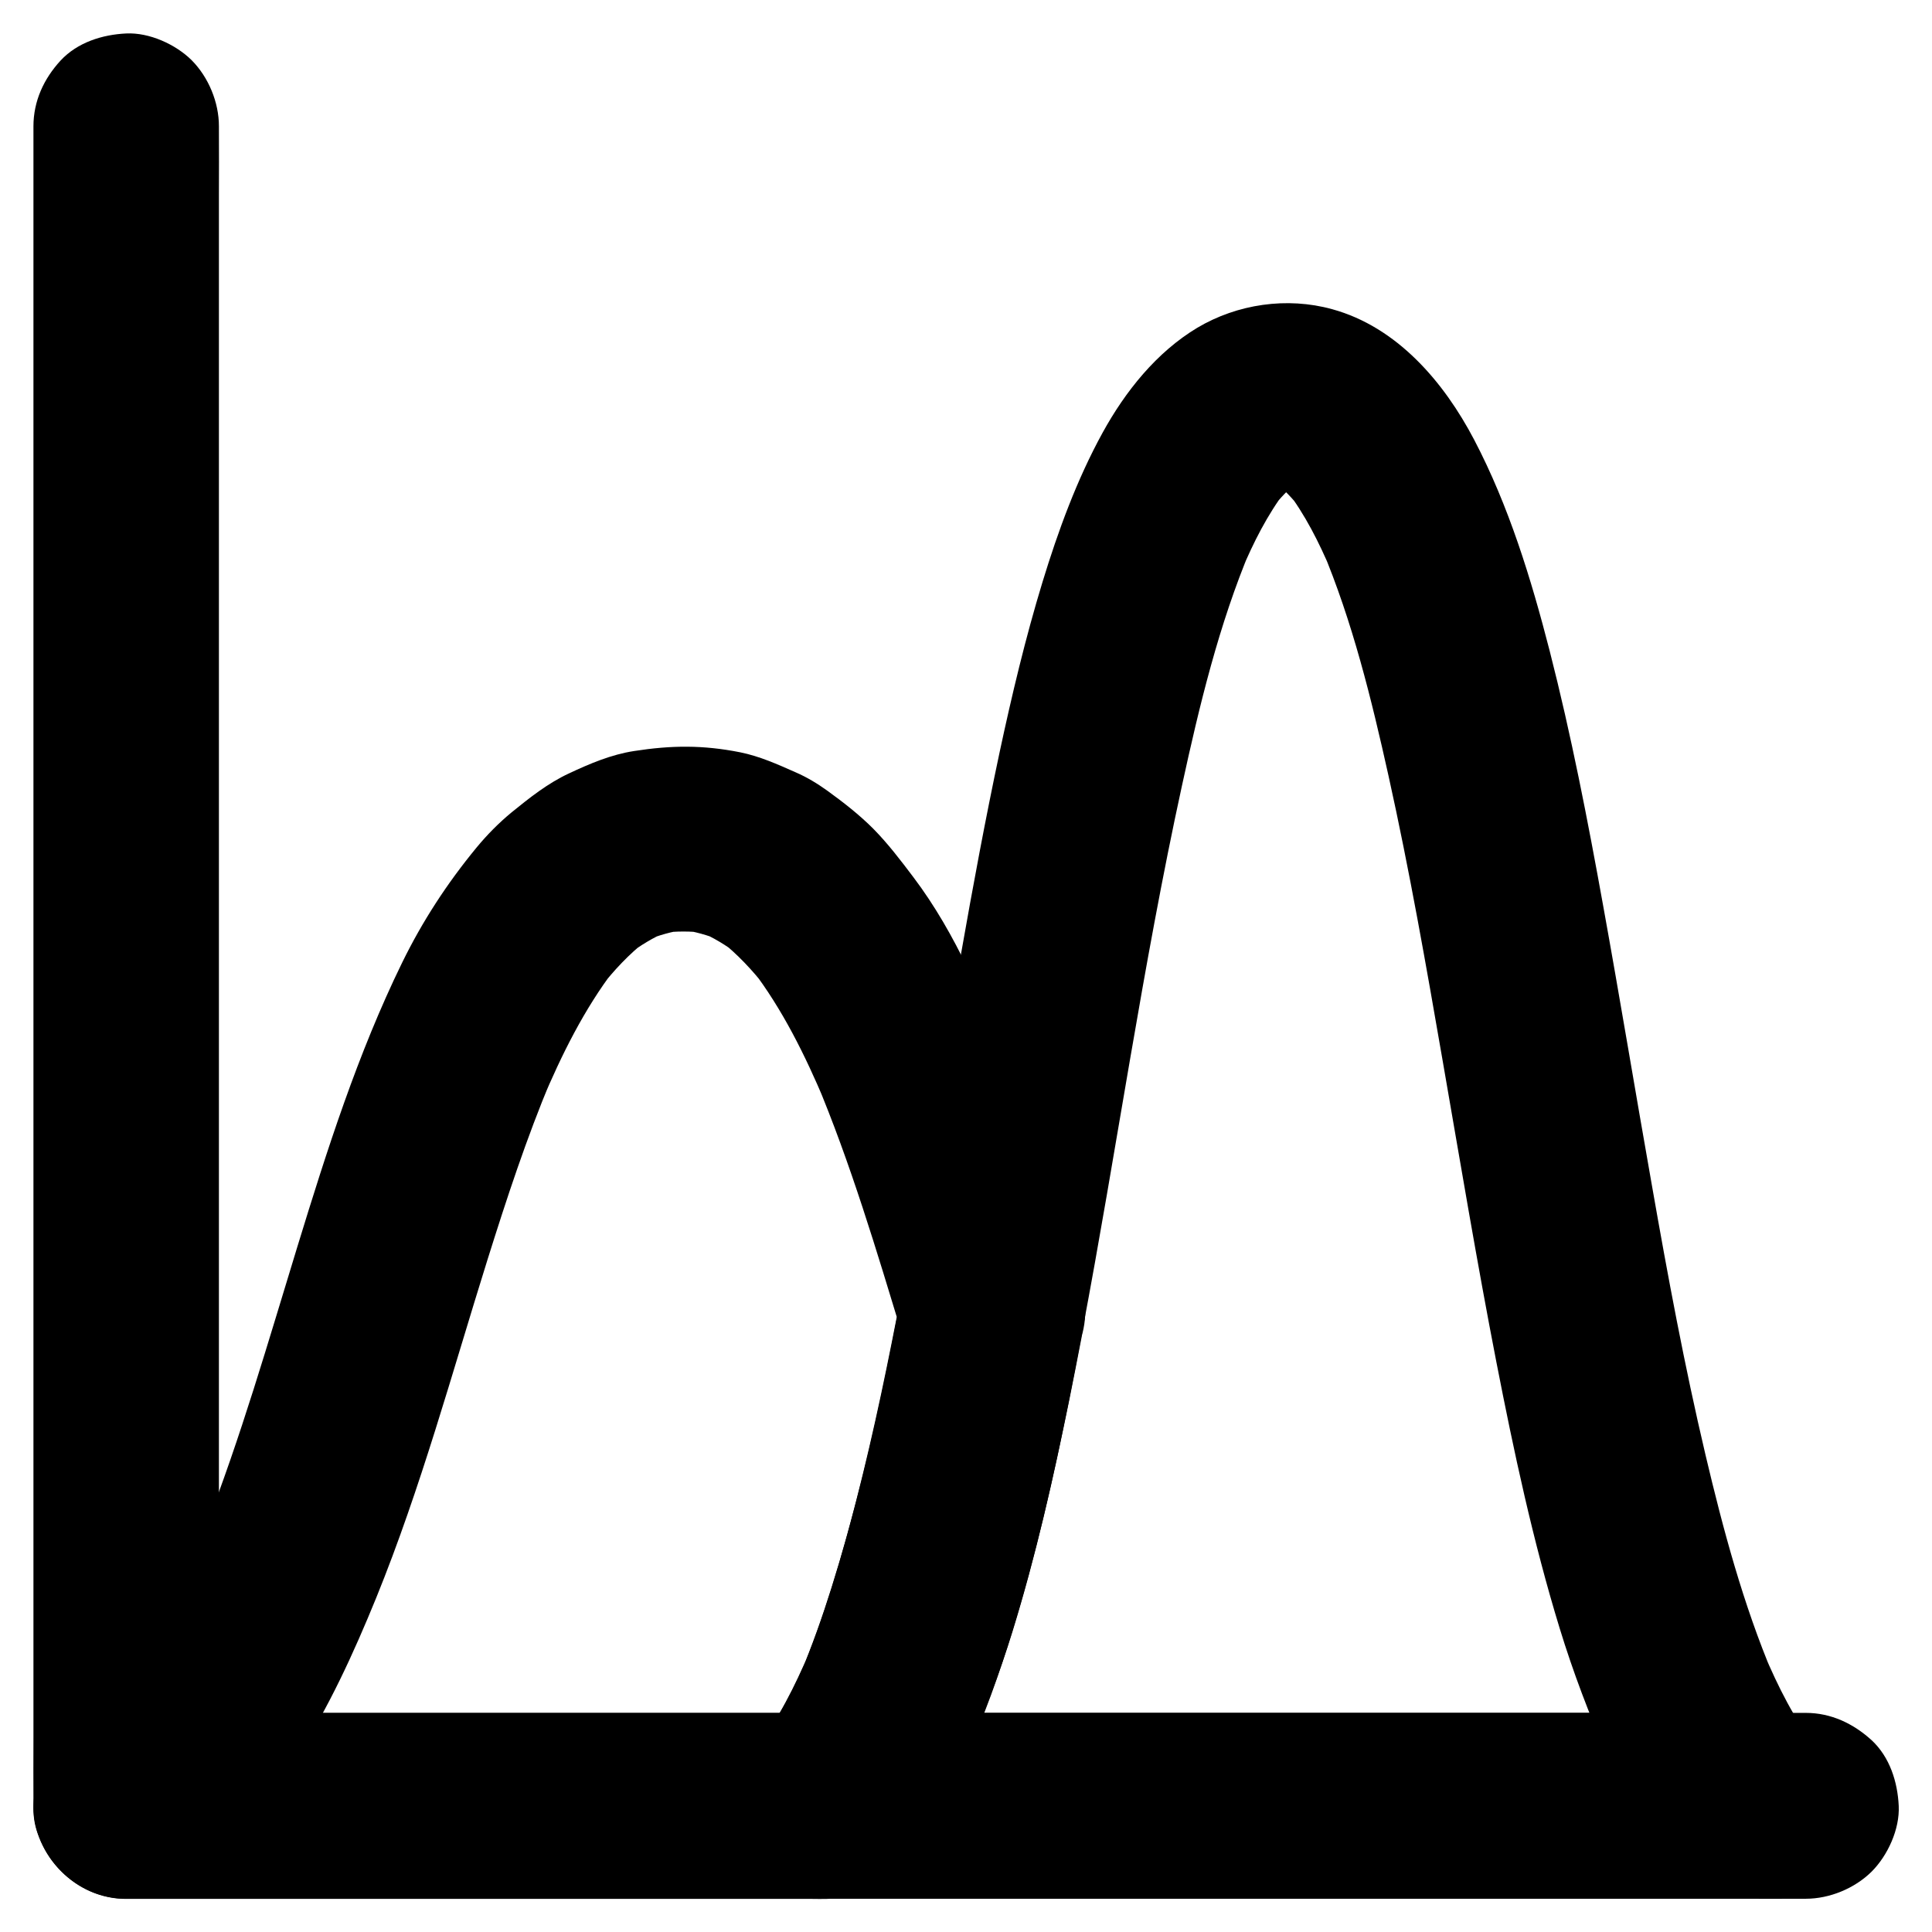
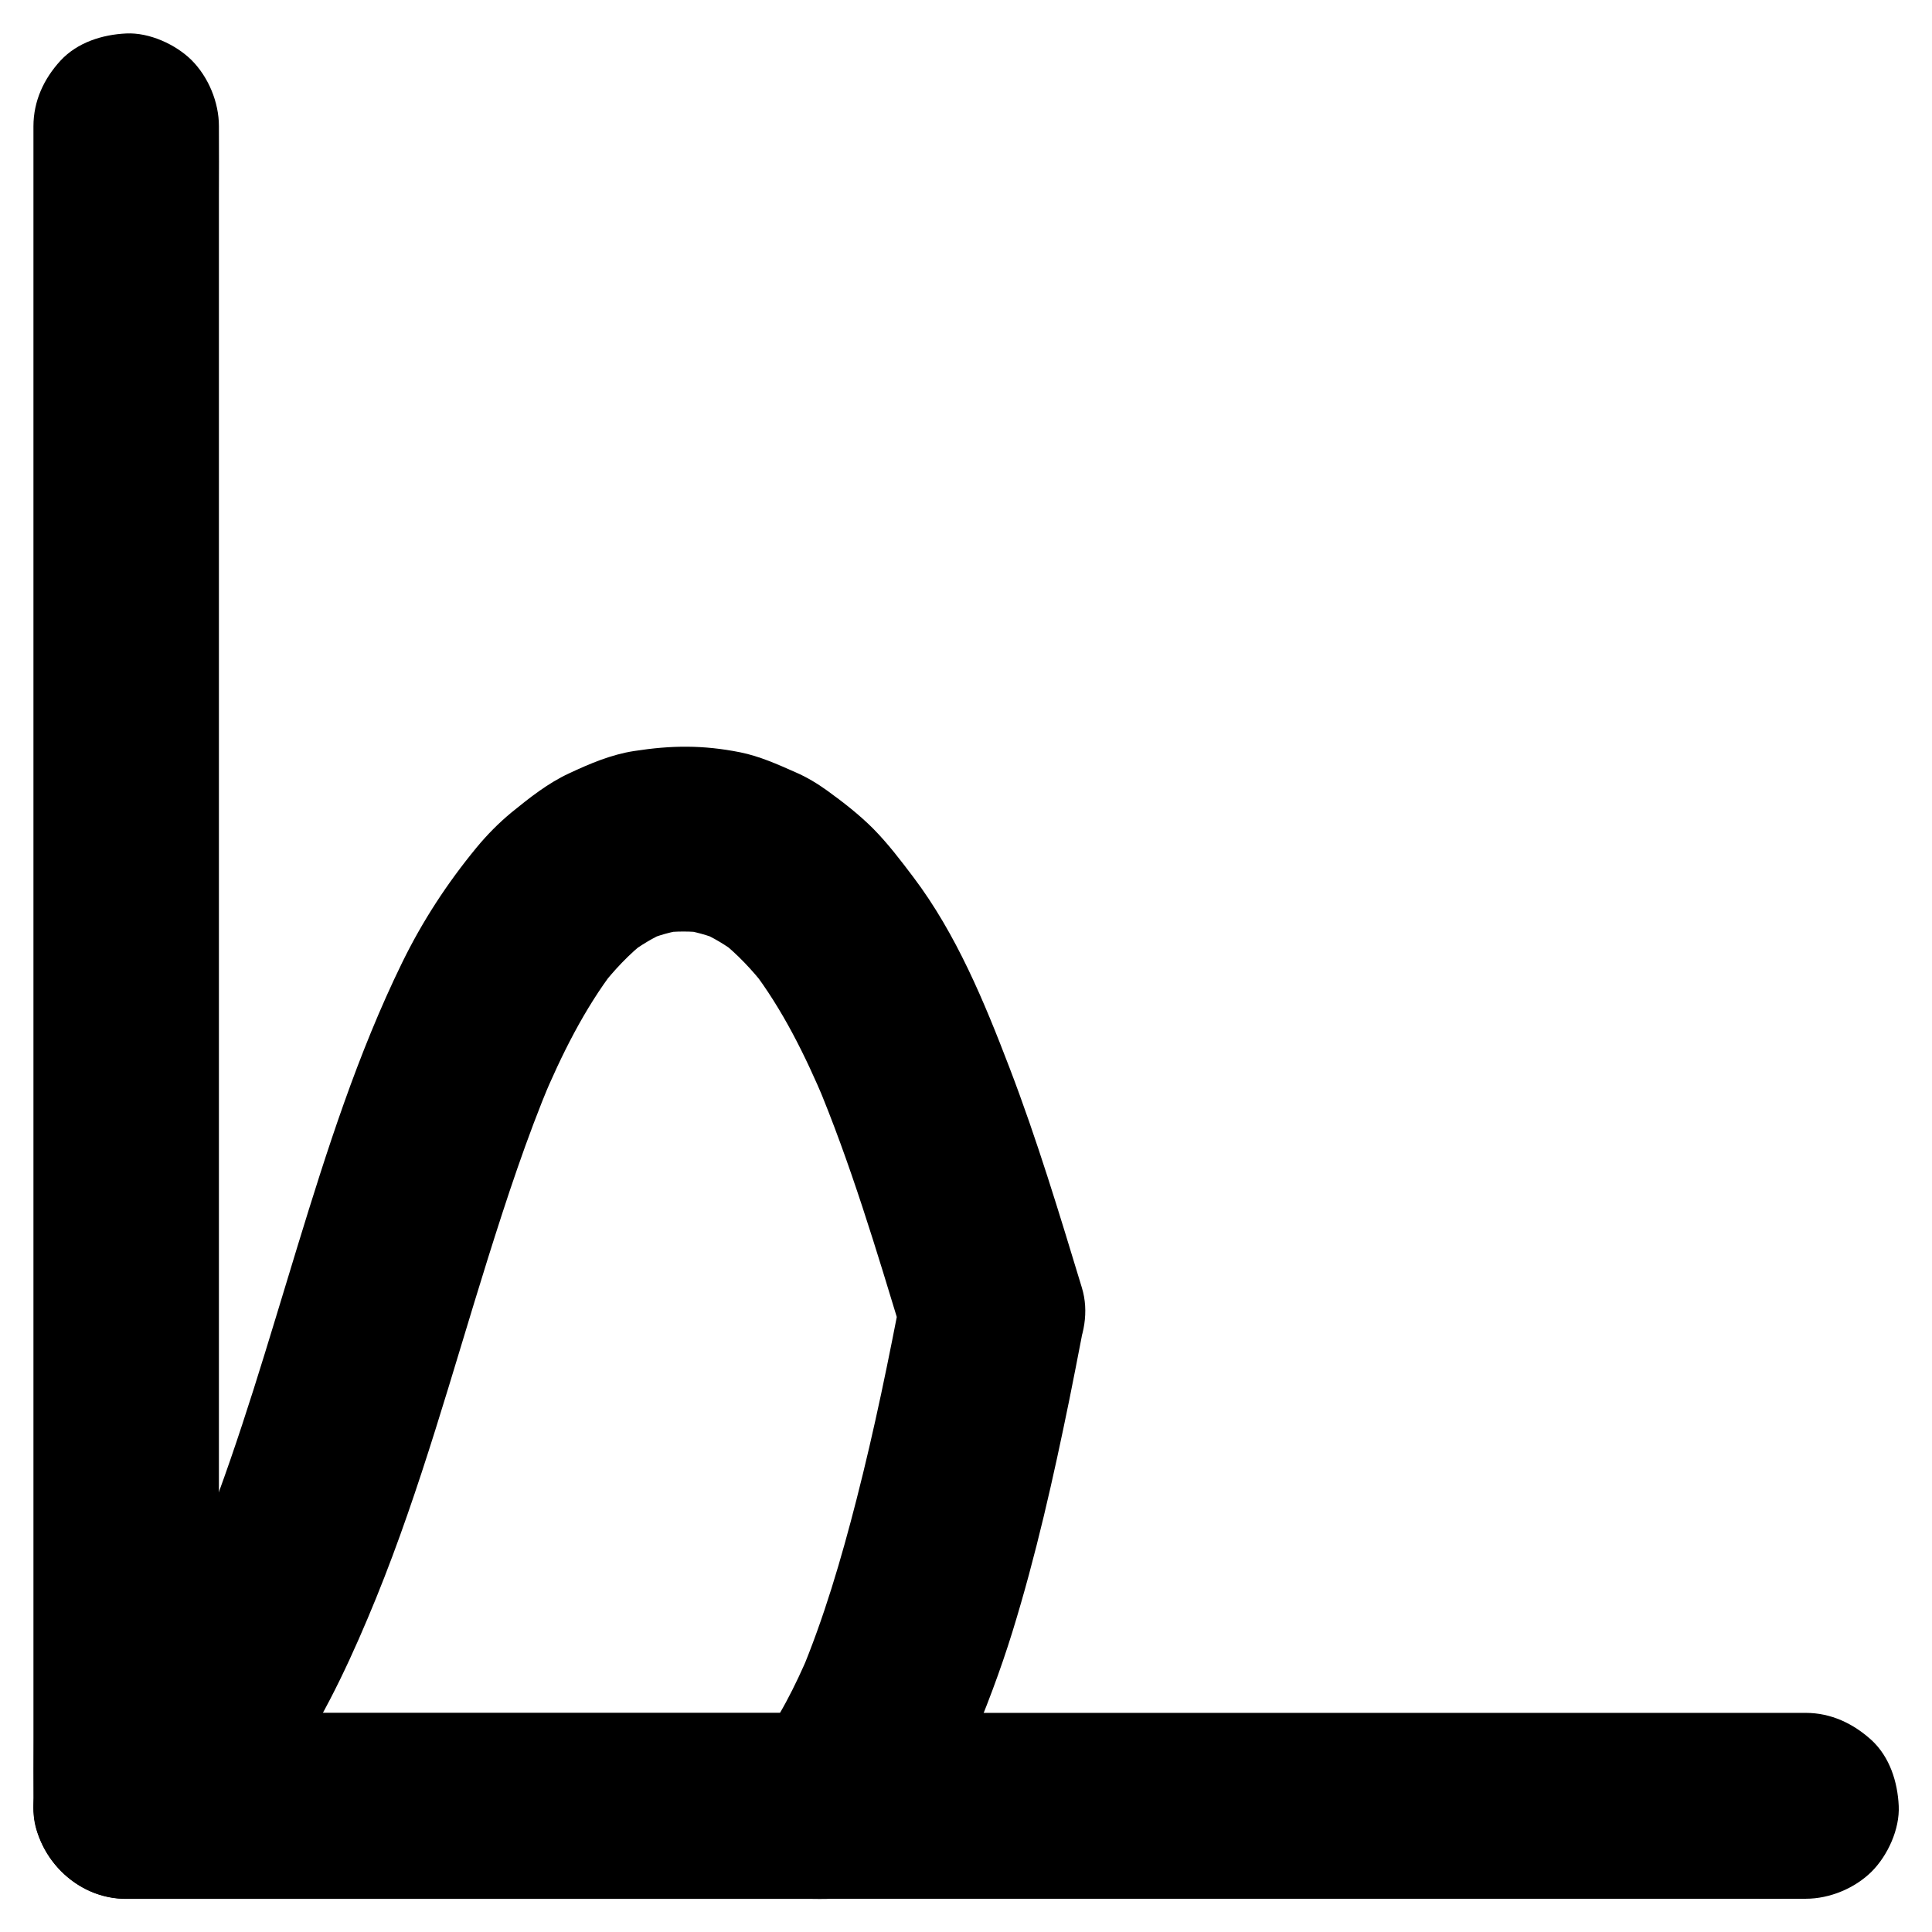
<svg xmlns="http://www.w3.org/2000/svg" fill="#000000" width="800px" height="800px" version="1.1" viewBox="144 144 512 512">
  <g>
    <path d="m622.53 597.93h-11.906-32.375-47.922-58.449-64.008-64.602-60.27-50.922-36.508c-5.805 0-11.609-0.051-17.418 0h-0.738c8.215 8.215 16.383 16.383 24.602 24.602v-11.906-32.375-47.922-58.449-64.008-64.602-60.27-50.922-36.508c0-5.805 0.051-11.609 0-17.418v-0.738c0-6.297-2.754-12.941-7.184-17.418-4.231-4.227-11.266-7.426-17.367-7.129-6.348 0.297-12.941 2.363-17.418 7.184-4.43 4.82-7.184 10.727-7.184 17.418v11.906 32.375 47.922 58.449 64.008 64.602 60.27 50.922 36.508c0 5.805-0.051 11.609 0 17.418v0.738c0 13.285 11.266 24.602 24.602 24.602h11.906 32.375 47.922 58.449 64.008 64.602 60.27 50.922 36.508c5.805 0 11.609 0.051 17.418 0h0.738c6.297 0 12.941-2.754 17.418-7.184 4.281-4.281 7.477-11.266 7.184-17.418-0.297-6.348-2.363-12.941-7.184-17.418-4.875-4.434-10.777-7.238-17.469-7.238z" />
-     <path d="m606.44 597.93h-24.254-58.008-70.16-60.664c-9.84 0-19.68-0.148-29.52 0h-0.441c5.805 14.023 11.609 27.996 17.418 42.016 15.598-18.203 24.453-40.887 31.438-63.566 8.07-26.074 13.578-52.891 18.598-79.703 9.102-48.07 15.941-96.578 26.371-144.4 4.625-21.254 9.789-42.754 18.254-62.879-0.836 1.969-1.672 3.938-2.461 5.856 3.148-7.477 6.84-14.809 11.758-21.305-1.277 1.672-2.559 3.297-3.836 4.969 2.215-2.805 4.625-5.461 7.477-7.625-1.672 1.277-3.297 2.559-4.969 3.836 1.77-1.328 3.641-2.461 5.656-3.344-1.969 0.836-3.938 1.672-5.856 2.461 1.77-0.738 3.59-1.23 5.461-1.477-2.164 0.297-4.379 0.59-6.543 0.887 1.871-0.246 3.738-0.246 5.559 0-2.164-0.297-4.379-0.59-6.543-0.887 1.82 0.246 3.59 0.738 5.266 1.477-1.969-0.836-3.938-1.672-5.856-2.461 2.117 0.887 4.035 2.066 5.856 3.492-1.672-1.277-3.297-2.559-4.969-3.836 2.754 2.164 5.117 4.723 7.281 7.43-1.277-1.672-2.559-3.297-3.836-4.969 4.969 6.496 8.66 13.875 11.855 21.402-0.836-1.969-1.672-3.938-2.461-5.856 8.117 19.285 13.137 39.805 17.664 60.172 5.559 25.043 9.988 50.332 14.367 75.621 4.625 26.617 9.055 53.234 14.219 79.754 4.625 23.715 9.691 47.43 16.777 70.555 3.543 11.562 7.824 22.828 12.695 33.949 3.344 7.578 7.184 15.008 12.102 21.695 2.215 3 4.477 6.004 6.887 8.809 3.938 4.574 11.562 7.184 17.418 7.184 6.051 0 13.234-2.656 17.418-7.184 4.281-4.676 7.477-10.824 7.184-17.418-0.297-6.84-2.754-12.254-7.184-17.418-0.738-0.887-1.477-1.77-2.164-2.656 1.277 1.672 2.559 3.297 3.836 4.969-5.953-7.723-10.332-16.48-14.121-25.438 0.836 1.969 1.672 3.938 2.461 5.856-7.922-18.793-13.234-38.621-17.91-58.402-5.559-23.566-9.988-47.379-14.168-71.242-4.379-24.746-8.461-49.496-12.941-74.242-4.082-22.633-8.461-45.215-14.168-67.504-4.922-19.141-10.824-38.426-20.023-55.988-8.02-15.301-20.418-29.863-37.637-34.586-11.957-3.297-25.094-1.379-35.719 4.922-10.824 6.496-19.09 16.875-25.094 27.797-6.84 12.449-11.809 26.074-15.941 39.605-4.527 14.859-8.117 29.961-11.367 45.117-7.527 35.375-13.188 71.145-19.434 106.77-6.742 38.426-13.383 77.293-25.094 114.54-2.461 7.824-5.164 15.547-8.363 23.074 0.836-1.969 1.672-3.938 2.461-5.856-3.789 8.906-8.168 17.664-14.07 25.387 1.277-1.672 2.559-3.297 3.836-4.969-0.738 0.934-1.477 1.871-2.215 2.754-2.754 3.199-5.215 6.742-6.348 10.875-1.477 5.363-0.887 10.973 1.23 16.039 3.789 8.906 12.594 15.105 22.484 15.105h24.254 58.008 70.16 60.664c9.84 0 19.68 0.148 29.52 0h0.441c6.297 0 12.941-2.754 17.418-7.184 4.281-4.281 7.477-11.266 7.184-17.418-0.297-6.348-2.363-12.941-7.184-17.418-4.816-4.332-10.723-7.137-17.414-7.137z" />
    <path d="m383.17 485.16c-3.59 18.844-7.43 37.688-12.203 56.285-4.035 15.742-8.609 31.391-14.906 46.395 0.836-1.969 1.672-3.938 2.461-5.856-3.789 8.906-8.168 17.664-14.07 25.387 1.277-1.672 2.559-3.297 3.836-4.969-0.738 0.934-1.477 1.871-2.215 2.754 5.805-2.41 11.609-4.82 17.418-7.184h-18.449-44.527-53.629-46.395c-7.527 0-15.105-0.148-22.633 0h-0.344c4.133 15.301 8.266 30.555 12.398 45.855 27.059-17.859 41.871-47.184 53.777-76.359 11.855-29.176 20.121-59.68 29.52-89.691 5.066-16.137 10.332-32.176 16.875-47.773-0.836 1.969-1.672 3.938-2.461 5.856 5.164-12.25 11.168-24.402 19.285-35.031-1.277 1.672-2.559 3.297-3.836 4.969 3.59-4.625 7.625-8.953 12.25-12.547-1.672 1.277-3.297 2.559-4.969 3.836 3.246-2.508 6.742-4.625 10.527-6.25-1.969 0.836-3.938 1.672-5.856 2.461 3.445-1.426 7.035-2.461 10.773-2.953-2.164 0.297-4.379 0.59-6.543 0.887 3.887-0.492 7.824-0.492 11.758 0-2.164-0.297-4.379-0.59-6.543-0.887 3.59 0.492 7.086 1.477 10.48 2.856-1.969-0.836-3.938-1.672-5.856-2.461 3.836 1.625 7.43 3.789 10.727 6.348-1.672-1.277-3.297-2.559-4.969-3.836 4.625 3.641 8.609 7.922 12.203 12.547-1.277-1.672-2.559-3.297-3.836-4.969 8.168 10.676 14.168 22.879 19.387 35.227-0.836-1.969-1.672-3.938-2.461-5.856 9.297 22.09 16.137 45.164 23.125 68.094 1.82 6.004 5.805 11.512 11.316 14.711 5.266 3.102 13.039 4.379 18.941 2.461 5.953-1.918 11.711-5.609 14.711-11.316 3.051-5.758 4.43-12.547 2.461-18.941-5.953-19.582-11.855-39.164-19.188-58.301-6.691-17.465-14.07-35.375-25.438-50.43-3.344-4.43-6.742-8.906-10.676-12.891-3.738-3.738-7.922-6.988-12.203-10.086-2.609-1.871-5.363-3.543-8.316-4.82-4.773-2.117-9.594-4.281-14.711-5.312-9.891-1.969-18.254-1.871-28.094-0.344-6.102 0.934-11.758 3.344-17.32 5.953-5.609 2.609-10.48 6.496-15.203 10.332-3.394 2.805-6.496 5.953-9.297 9.348-7.773 9.445-14.316 19.484-19.68 30.453-11.758 24.059-19.926 49.691-27.75 75.227-7.723 25.191-15.008 50.578-24.602 75.129-1.133 2.856-2.262 5.707-3.492 8.562 0.836-1.969 1.672-3.938 2.461-5.856-5.953 14.07-12.84 27.945-22.188 40.098 1.277-1.672 2.559-3.297 3.836-4.969-4.328 5.609-9.199 10.773-14.809 15.105 1.672-1.277 3.297-2.559 4.969-3.836-1.277 0.984-2.609 1.918-3.938 2.805-4.574 3-7.922 6.691-10.086 11.758-2.066 4.871-2.902 10.824-1.23 16.039 3.344 10.332 12.547 18.055 23.715 18.055h31.391 67.258 64.551 18.648c1.277 0 2.559 0.051 3.836 0 6.789-0.148 13.875-2.609 18.352-7.969 3.246-3.887 6.394-7.969 9.152-12.203 4.133-6.348 7.43-13.188 10.383-20.172 4.231-9.988 8.07-20.074 11.266-30.406 6.25-20.223 10.875-40.887 15.105-61.598 1.133-5.512 2.164-11.02 3.246-16.531 1.23-6.594 0.984-12.988-2.461-18.941-3-5.117-8.855-9.988-14.711-11.316-6.297-1.426-13.383-1.133-18.941 2.461-5.219 3.195-10.188 8.359-11.367 14.609z" />
  </g>
</svg>